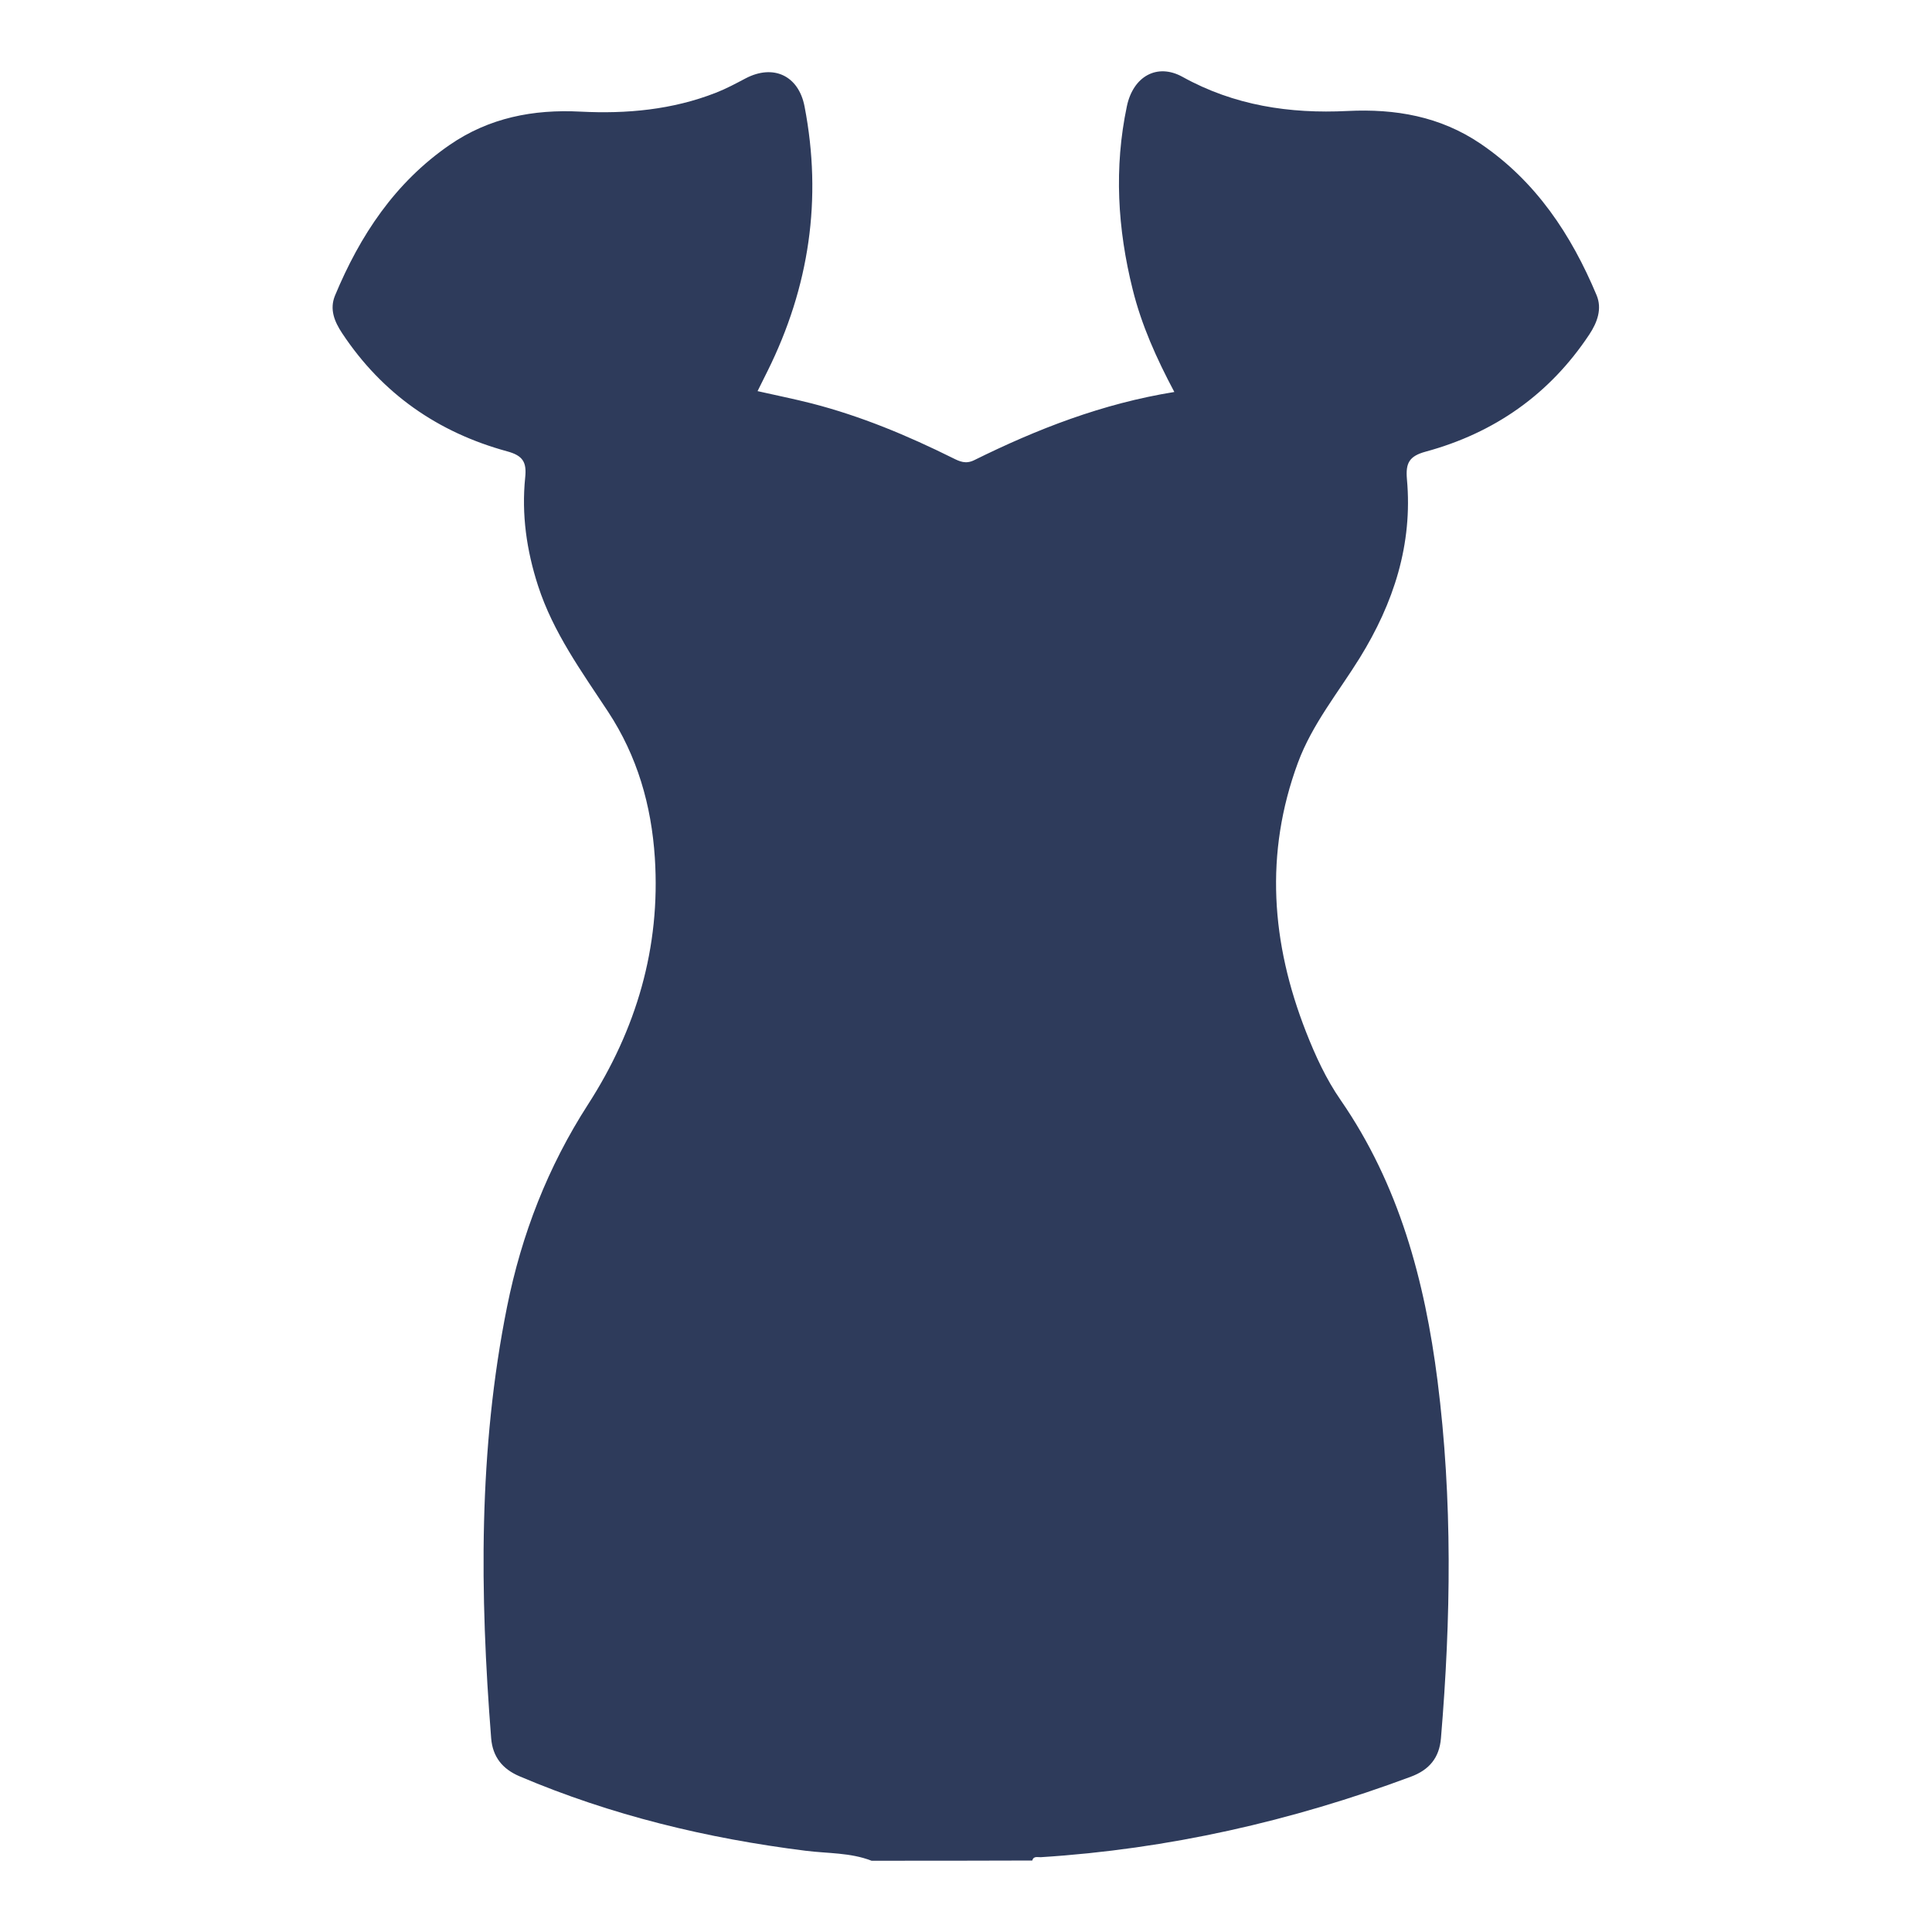
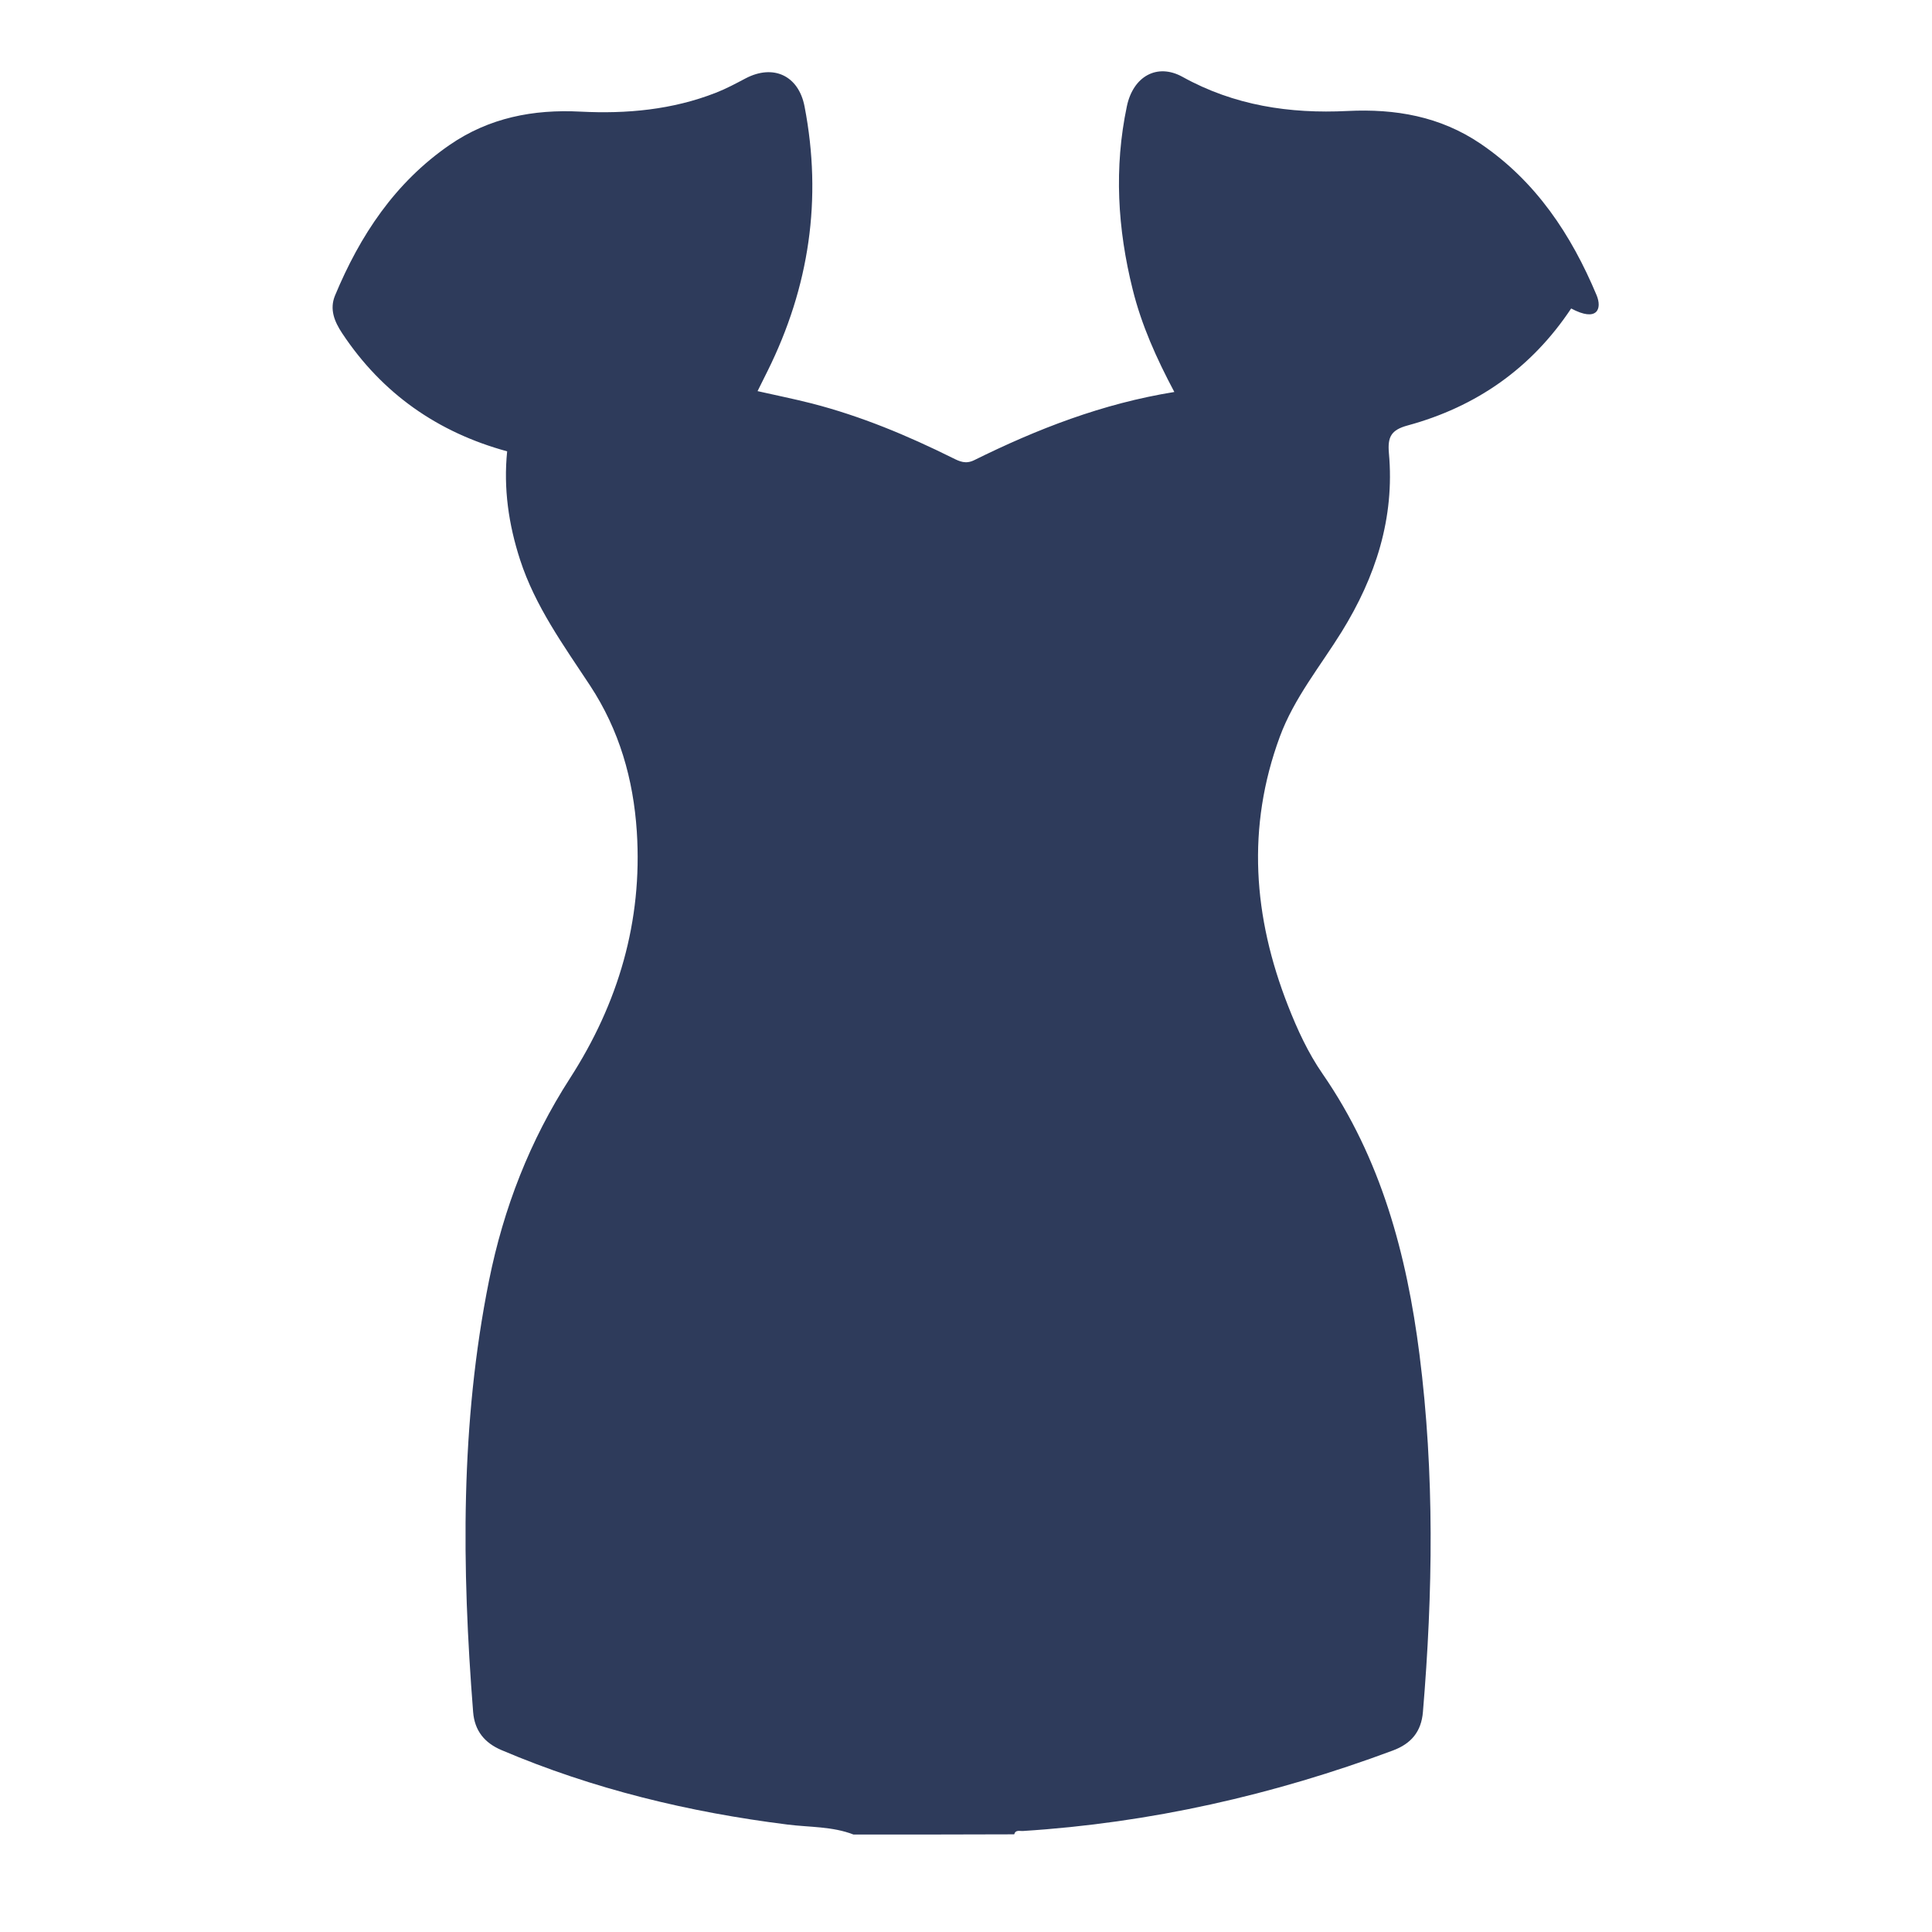
<svg xmlns="http://www.w3.org/2000/svg" version="1.0" id="Layer_1" x="0px" y="0px" viewBox="0 0 180 180" enable-background="new 0 0 180 180" xml:space="preserve">
-   <path fill="#2E3B5B" d="M148.75,27.5c-2.36-5.63-5.64-10.6-10.81-14.11c-3.76-2.55-7.94-3.27-12.39-3.05  c-5.39,0.27-10.57-0.51-15.38-3.18c-2.35-1.3-4.59-0.06-5.18,2.73c-1.21,5.74-0.87,11.43,0.54,17.08c0.82,3.31,2.21,6.41,3.88,9.55  c-6.7,1.08-12.78,3.45-18.66,6.36c-0.78,0.38-1.35,0.11-1.97-0.2c-4.23-2.1-8.56-3.91-13.14-5.09c-1.64-0.42-3.3-0.75-5.06-1.15  c0.36-0.72,0.64-1.29,0.93-1.87c3.89-7.83,5.11-16.04,3.45-24.64c-0.55-2.89-2.91-3.98-5.49-2.63c-0.91,0.48-1.82,0.97-2.77,1.34  c-4.06,1.59-8.31,1.98-12.62,1.76c-4.4-0.23-8.52,0.57-12.2,3.11c-5.09,3.51-8.34,8.43-10.67,14.03c-0.52,1.27-0.06,2.41,0.67,3.51  c3.73,5.63,8.92,9.24,15.37,11c1.48,0.4,1.83,1.02,1.68,2.44c-0.35,3.44,0.13,6.79,1.2,10.09c1.41,4.35,4.06,7.99,6.53,11.74  c2.72,4.14,4.03,8.71,4.35,13.6c0.54,8.36-1.73,16-6.22,22.97c-3.75,5.82-6.19,12.1-7.55,18.86c-2.68,13.33-2.54,26.74-1.48,40.2  c0.14,1.73,1.05,2.87,2.66,3.55c8.54,3.63,17.45,5.78,26.63,6.93c2.06,0.26,4.17,0.16,6.15,0.93c4.99,0,9.98,0,14.97-0.02  c0.13-0.45,0.51-0.29,0.8-0.31c11.87-0.75,23.34-3.35,34.48-7.5c1.72-0.64,2.65-1.77,2.8-3.59c0.93-11.11,1.09-22.21-0.32-33.3  c-1.19-9.34-3.58-18.26-9.02-26.14c-1.36-1.96-2.36-4.14-3.23-6.36c-3.24-8.26-3.88-16.62-0.76-25.07c1.33-3.6,3.77-6.56,5.76-9.77  c3.16-5.11,4.95-10.59,4.4-16.65c-0.13-1.5,0.2-2.15,1.74-2.57c6.4-1.74,11.54-5.33,15.24-10.9  C148.82,30.04,149.28,28.77,148.75,27.5z" />
+   <path fill="#2E3B5B" d="M148.75,27.5c-2.36-5.63-5.64-10.6-10.81-14.11c-3.76-2.55-7.94-3.27-12.39-3.05  c-5.39,0.27-10.57-0.51-15.38-3.18c-2.35-1.3-4.59-0.06-5.18,2.73c-1.21,5.74-0.87,11.43,0.54,17.08c0.82,3.31,2.21,6.41,3.88,9.55  c-6.7,1.08-12.78,3.45-18.66,6.36c-0.78,0.38-1.35,0.11-1.97-0.2c-4.23-2.1-8.56-3.91-13.14-5.09c-1.64-0.42-3.3-0.75-5.06-1.15  c0.36-0.72,0.64-1.29,0.93-1.87c3.89-7.83,5.11-16.04,3.45-24.64c-0.55-2.89-2.91-3.98-5.49-2.63c-0.91,0.48-1.82,0.97-2.77,1.34  c-4.06,1.59-8.31,1.98-12.62,1.76c-4.4-0.23-8.52,0.57-12.2,3.11c-5.09,3.51-8.34,8.43-10.67,14.03c-0.52,1.27-0.06,2.41,0.67,3.51  c3.73,5.63,8.92,9.24,15.37,11c-0.35,3.44,0.13,6.79,1.2,10.09c1.41,4.35,4.06,7.99,6.53,11.74  c2.72,4.14,4.03,8.71,4.35,13.6c0.54,8.36-1.73,16-6.22,22.97c-3.75,5.82-6.19,12.1-7.55,18.86c-2.68,13.33-2.54,26.74-1.48,40.2  c0.14,1.73,1.05,2.87,2.66,3.55c8.54,3.63,17.45,5.78,26.63,6.93c2.06,0.26,4.17,0.16,6.15,0.93c4.99,0,9.98,0,14.97-0.02  c0.13-0.45,0.51-0.29,0.8-0.31c11.87-0.75,23.34-3.35,34.48-7.5c1.72-0.64,2.65-1.77,2.8-3.59c0.93-11.11,1.09-22.21-0.32-33.3  c-1.19-9.34-3.58-18.26-9.02-26.14c-1.36-1.96-2.36-4.14-3.23-6.36c-3.24-8.26-3.88-16.62-0.76-25.07c1.33-3.6,3.77-6.56,5.76-9.77  c3.16-5.11,4.95-10.59,4.4-16.65c-0.13-1.5,0.2-2.15,1.74-2.57c6.4-1.74,11.54-5.33,15.24-10.9  C148.82,30.04,149.28,28.77,148.75,27.5z" />
</svg>